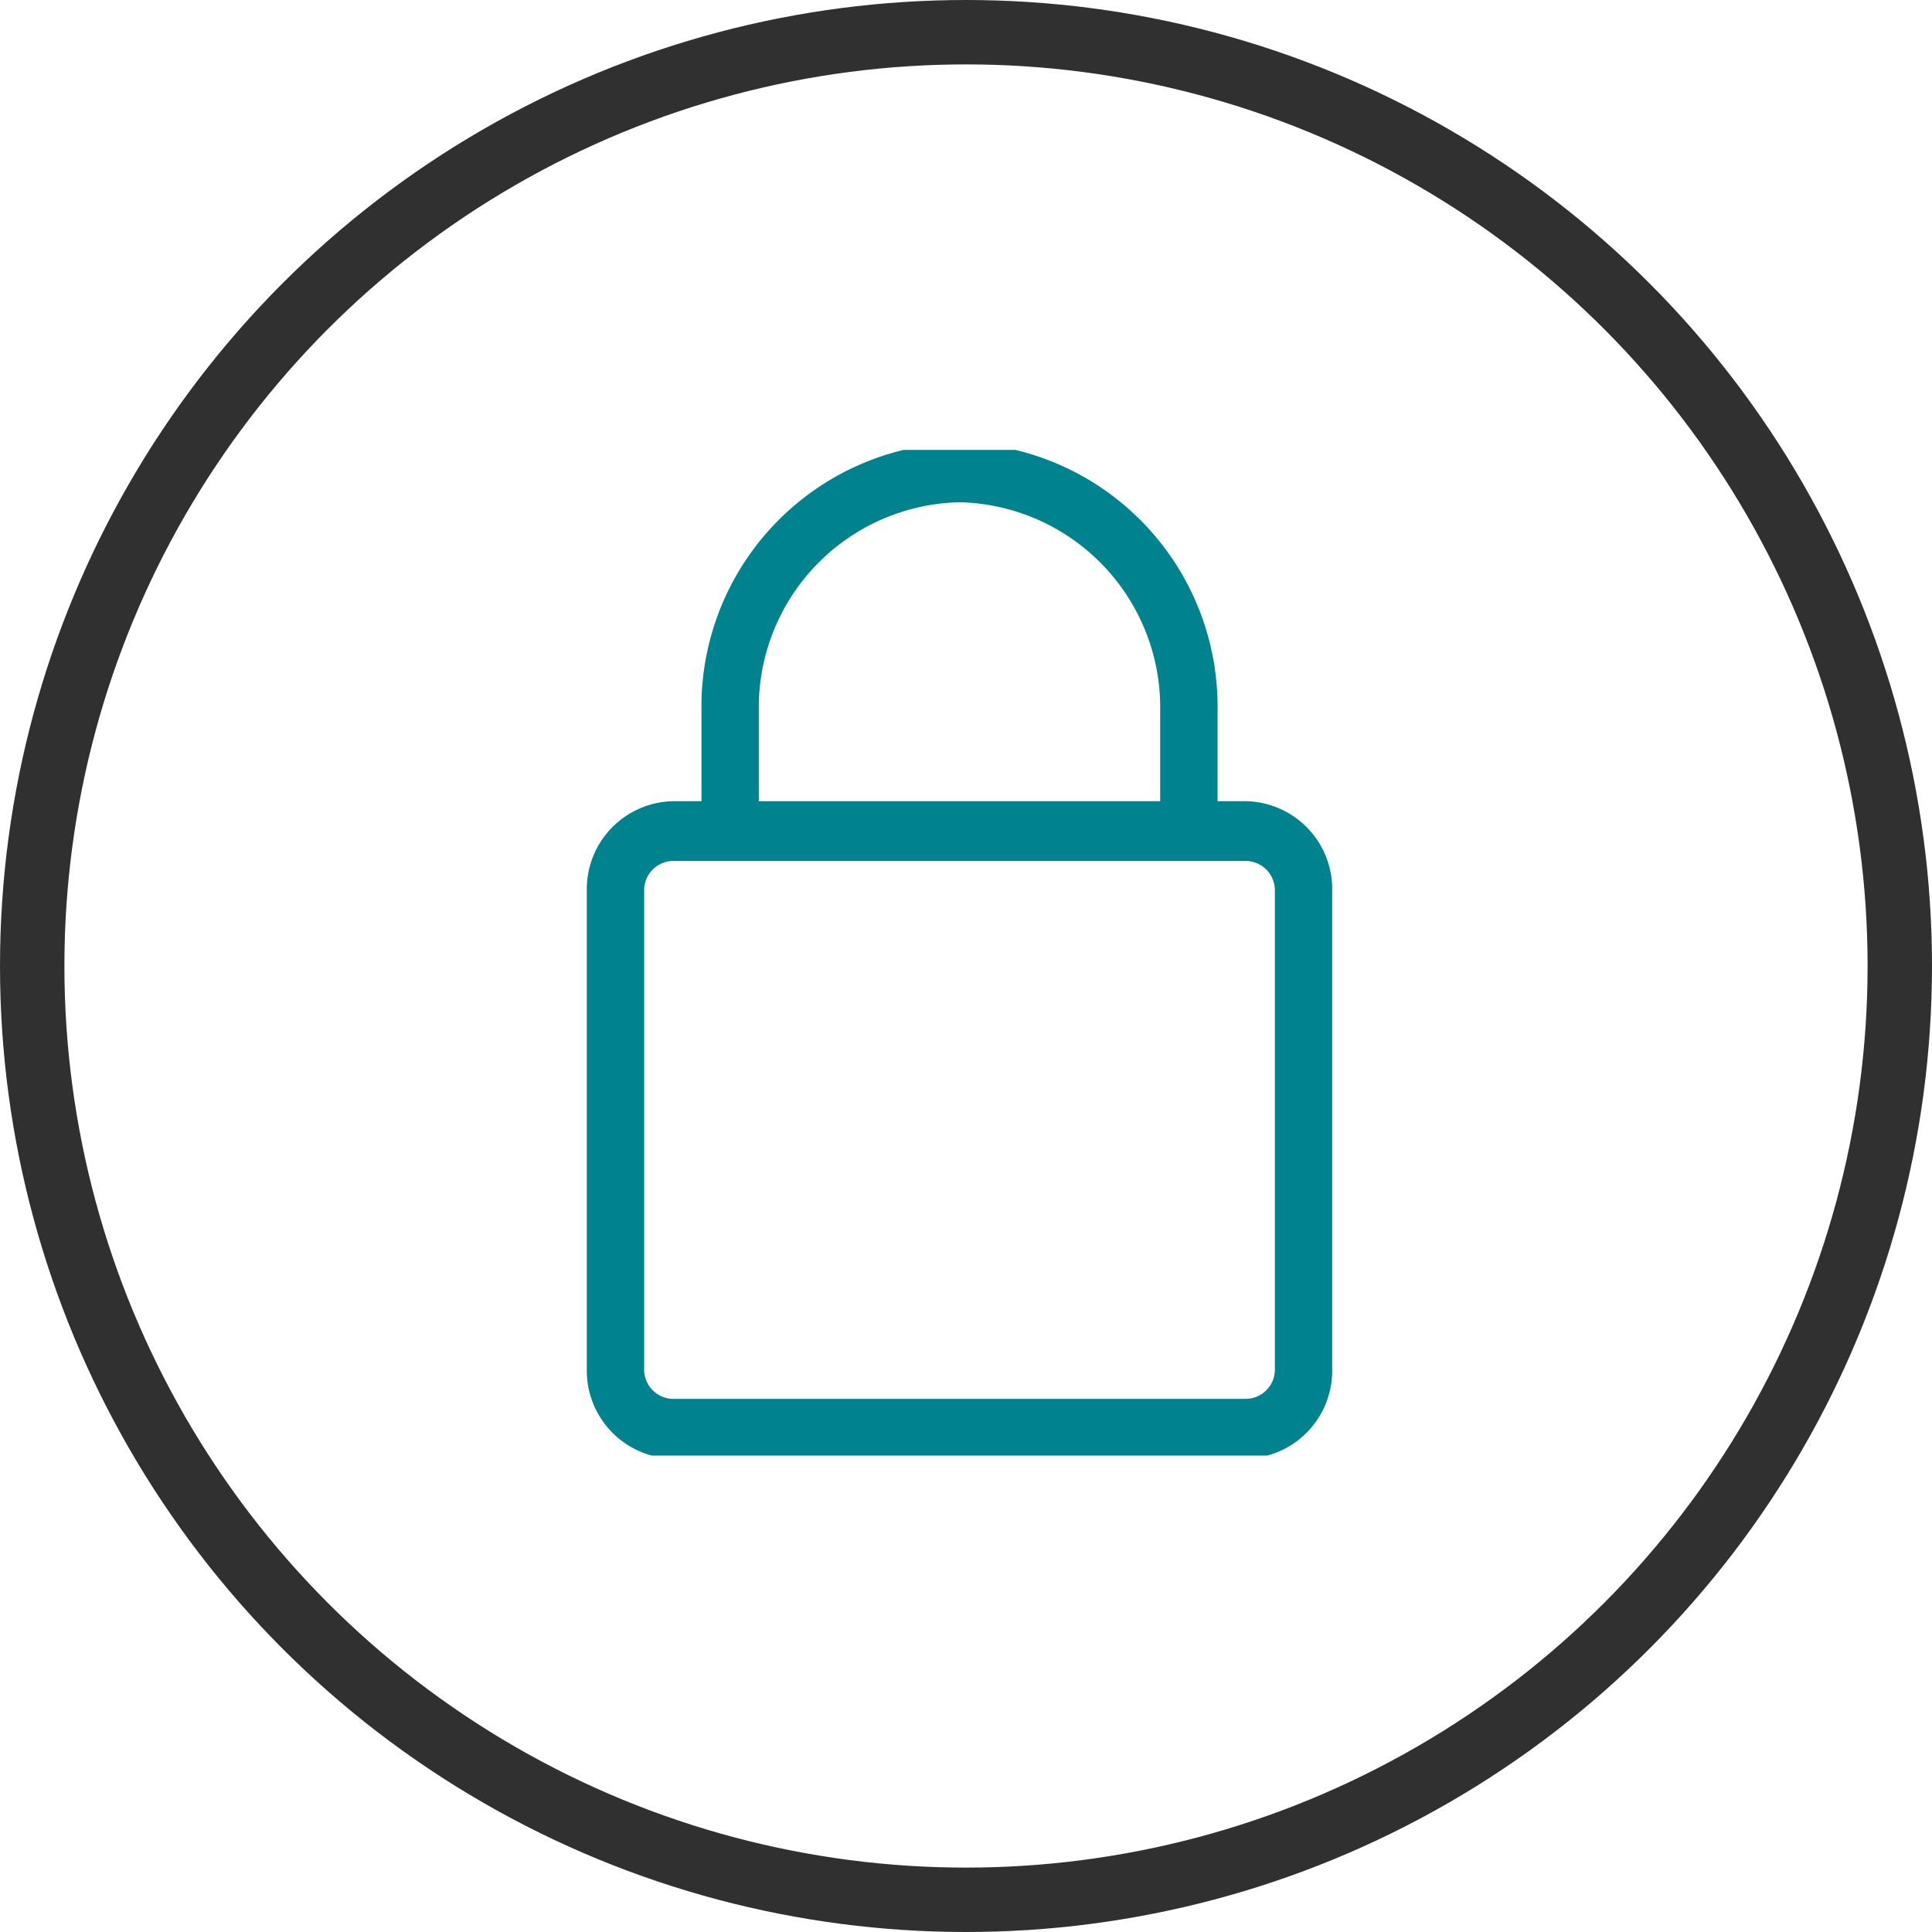
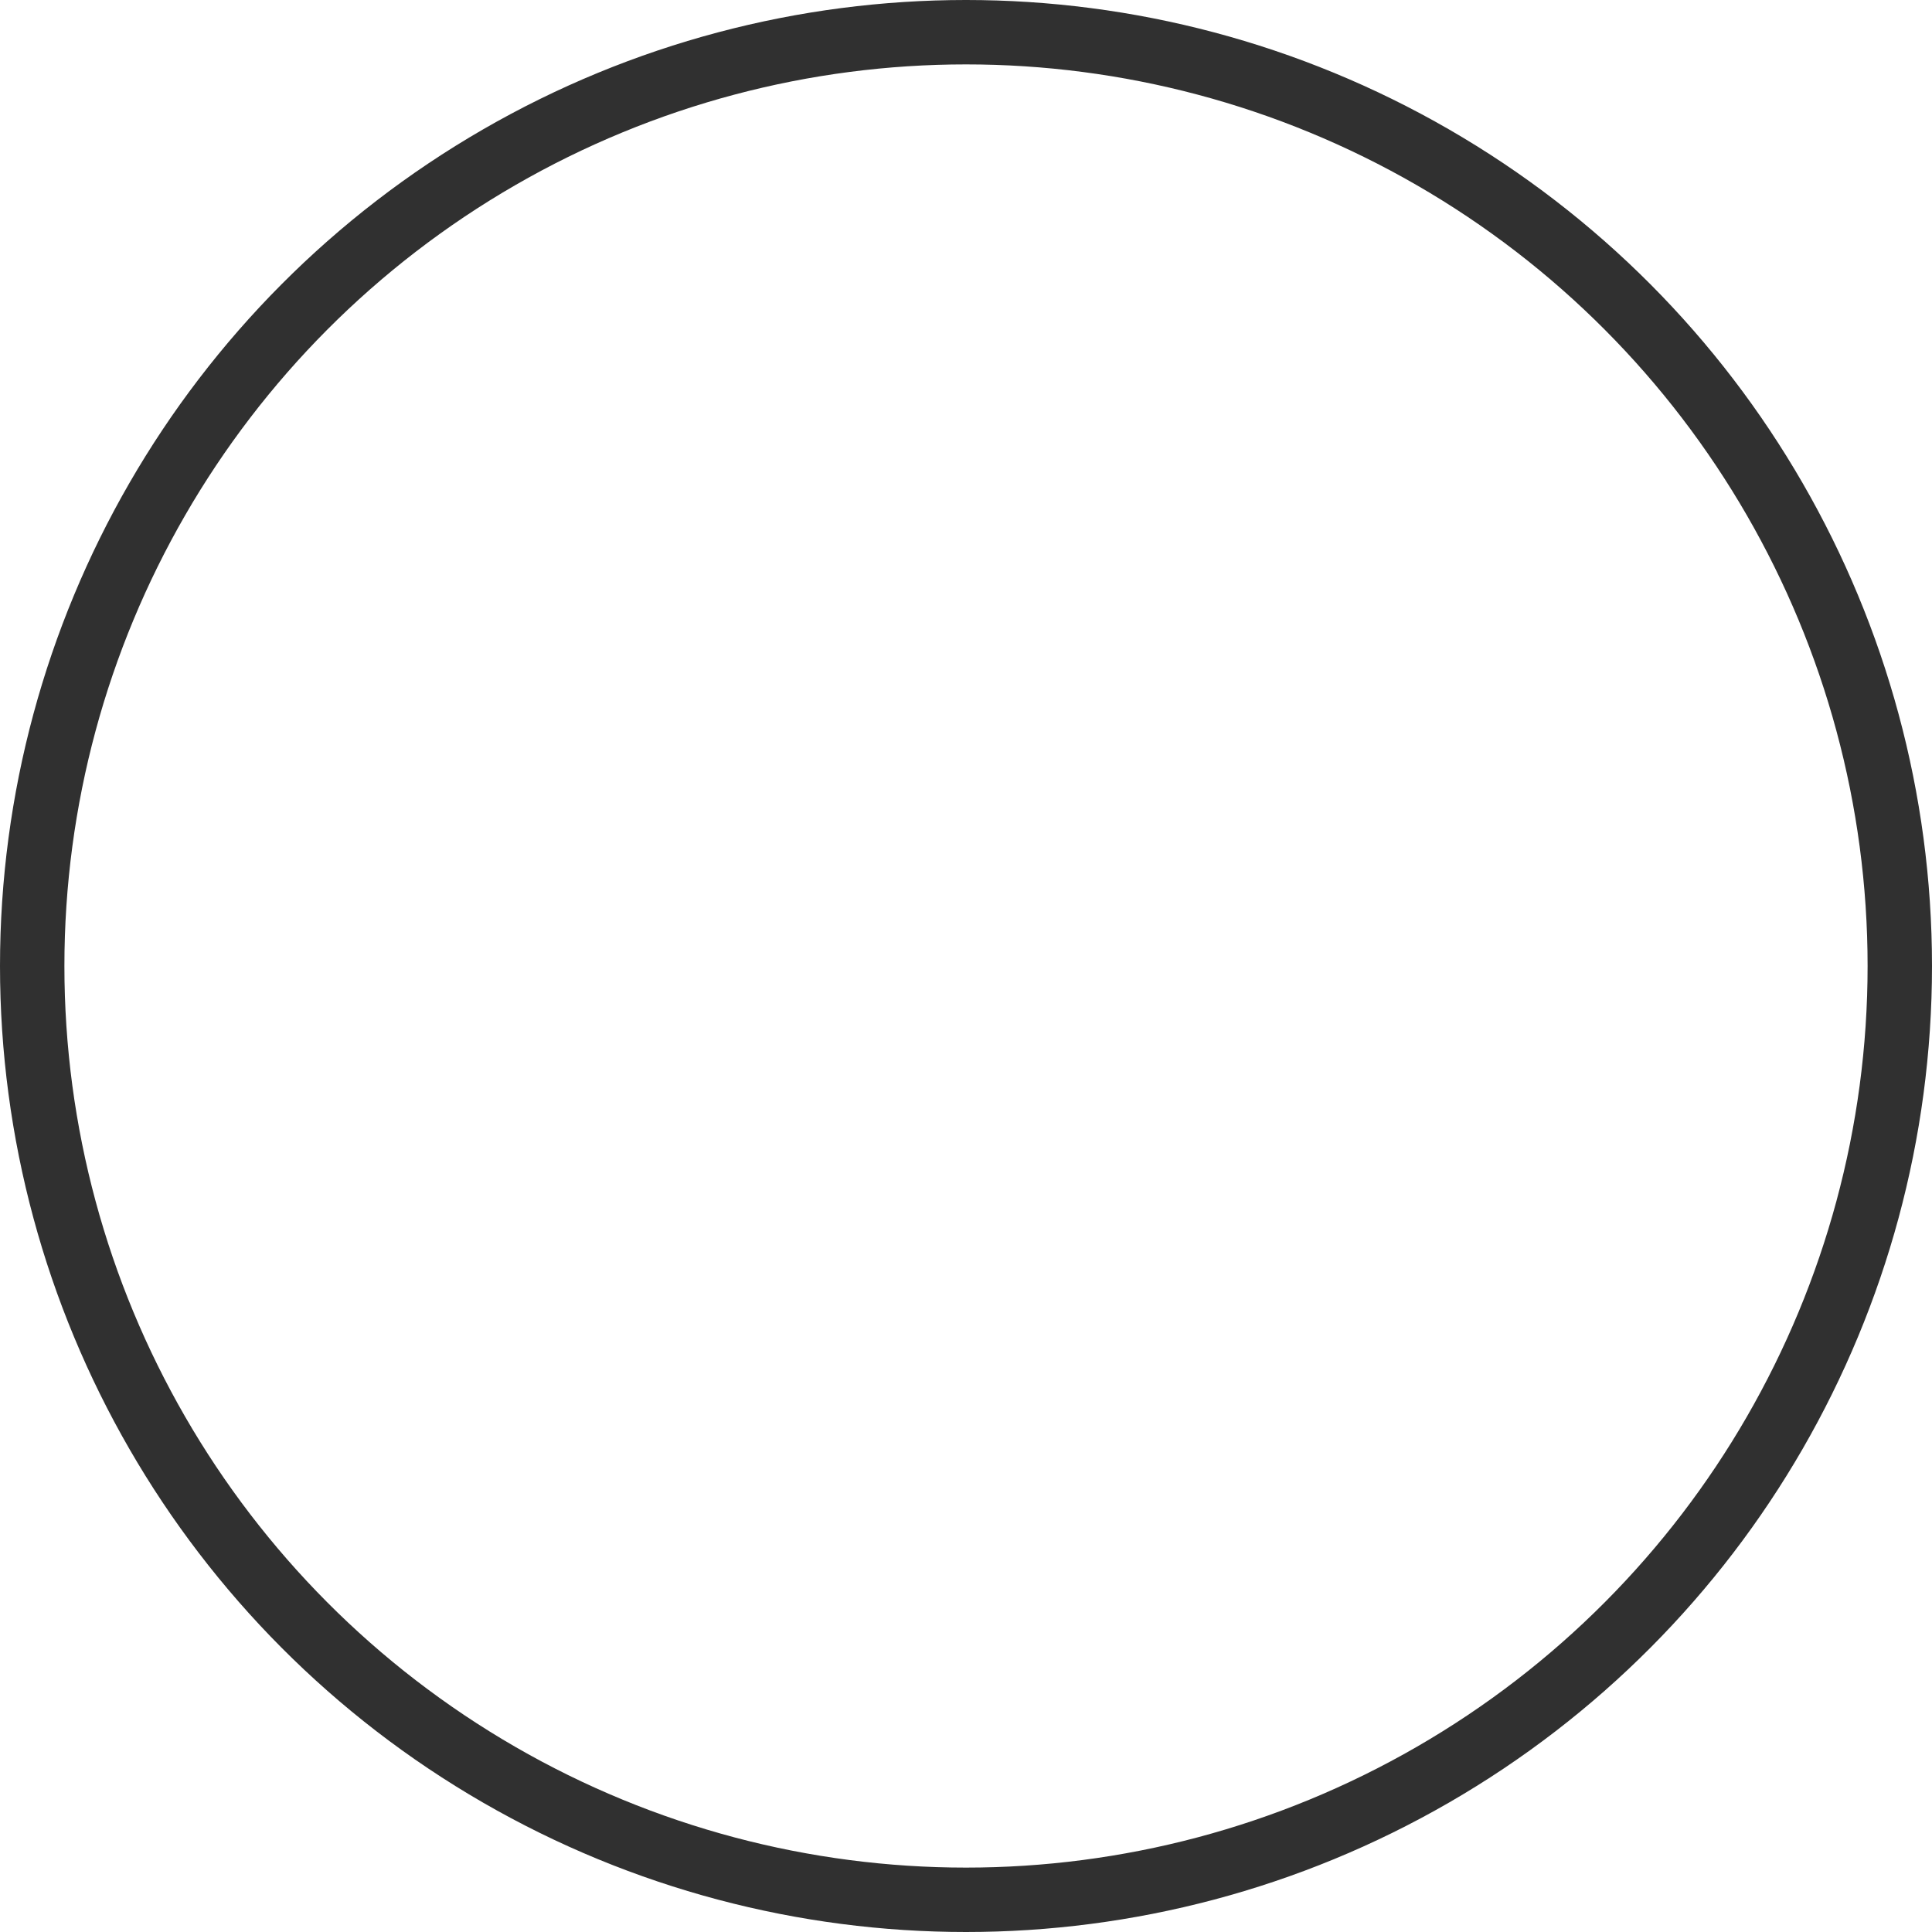
<svg xmlns="http://www.w3.org/2000/svg" width="60" height="60" viewBox="0 0 60 60">
  <defs>
    <clipPath id="a">
-       <rect width="23.836" height="31.233" transform="translate(0 0)" fill="#00838f" />
-     </clipPath>
+       </clipPath>
  </defs>
  <g transform="translate(20.208 47.733)">
    <g transform="translate(-2.126 -33.761)" clip-path="url(#a)">
-       <path d="M20.478,11.136h-.89V8.352A8.2,8.2,0,0,0,11.575,0,8.2,8.2,0,0,0,3.561,8.352v2.784h-.89A2.733,2.733,0,0,0,0,13.92V28.769a2.733,2.733,0,0,0,2.671,2.784H20.478a2.733,2.733,0,0,0,2.671-2.784V13.92a2.733,2.733,0,0,0-2.671-2.784M5.342,8.352a6.375,6.375,0,0,1,6.232-6.5,6.375,6.375,0,0,1,6.232,6.5v2.784H5.342ZM21.368,28.769a.91.91,0,0,1-.89.928H2.671a.91.91,0,0,1-.89-.928V13.92a.91.91,0,0,1,.89-.928H20.478a.91.91,0,0,1,.89.928Z" transform="translate(0.142 -0.226)" fill="#00838f" />
+       <path d="M20.478,11.136h-.89V8.352A8.2,8.2,0,0,0,11.575,0,8.2,8.2,0,0,0,3.561,8.352v2.784h-.89A2.733,2.733,0,0,0,0,13.92V28.769a2.733,2.733,0,0,0,2.671,2.784H20.478a2.733,2.733,0,0,0,2.671-2.784V13.92a2.733,2.733,0,0,0-2.671-2.784M5.342,8.352a6.375,6.375,0,0,1,6.232-6.5,6.375,6.375,0,0,1,6.232,6.5v2.784H5.342M21.368,28.769a.91.91,0,0,1-.89.928H2.671a.91.91,0,0,1-.89-.928V13.92a.91.91,0,0,1,.89-.928H20.478a.91.91,0,0,1,.89.928Z" transform="translate(0.142 -0.226)" fill="#00838f" />
    </g>
    <g transform="translate(-20.208 -47.733)" fill="none" stroke="#303030" stroke-width="2">
-       <circle cx="30" cy="30" r="30" stroke="none" />
      <circle cx="30" cy="30" r="29" fill="none" />
    </g>
  </g>
</svg>